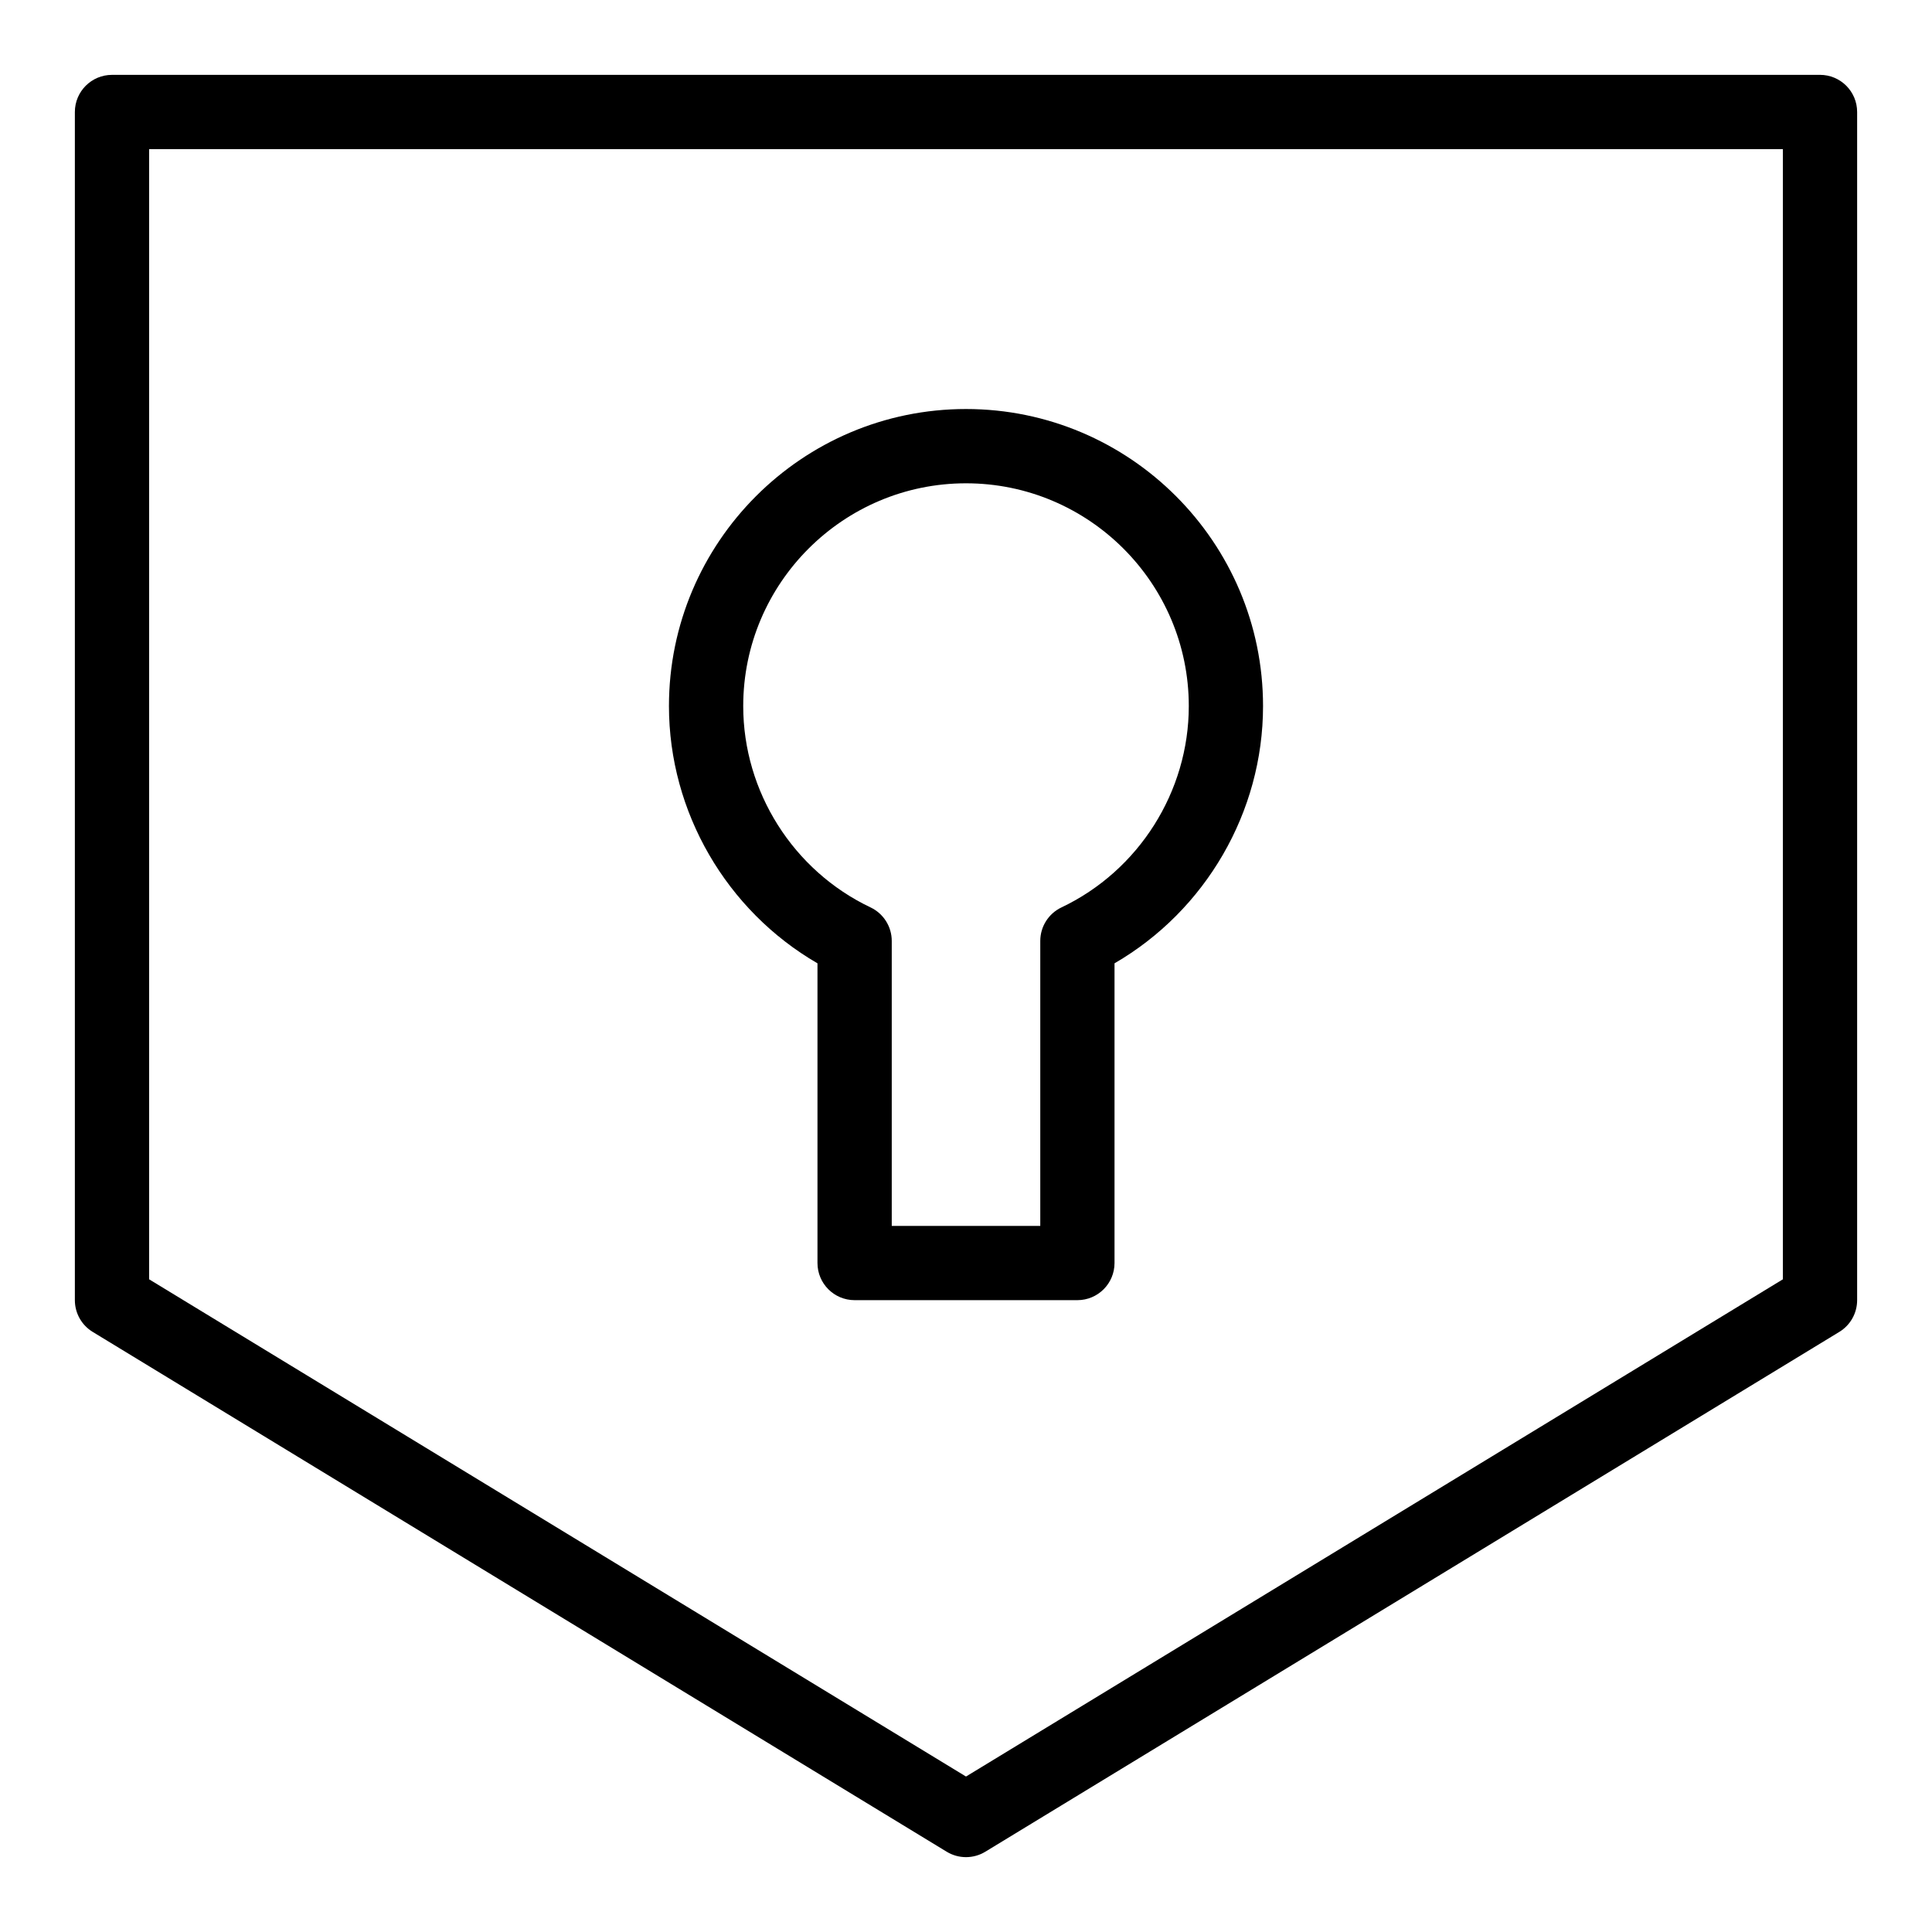
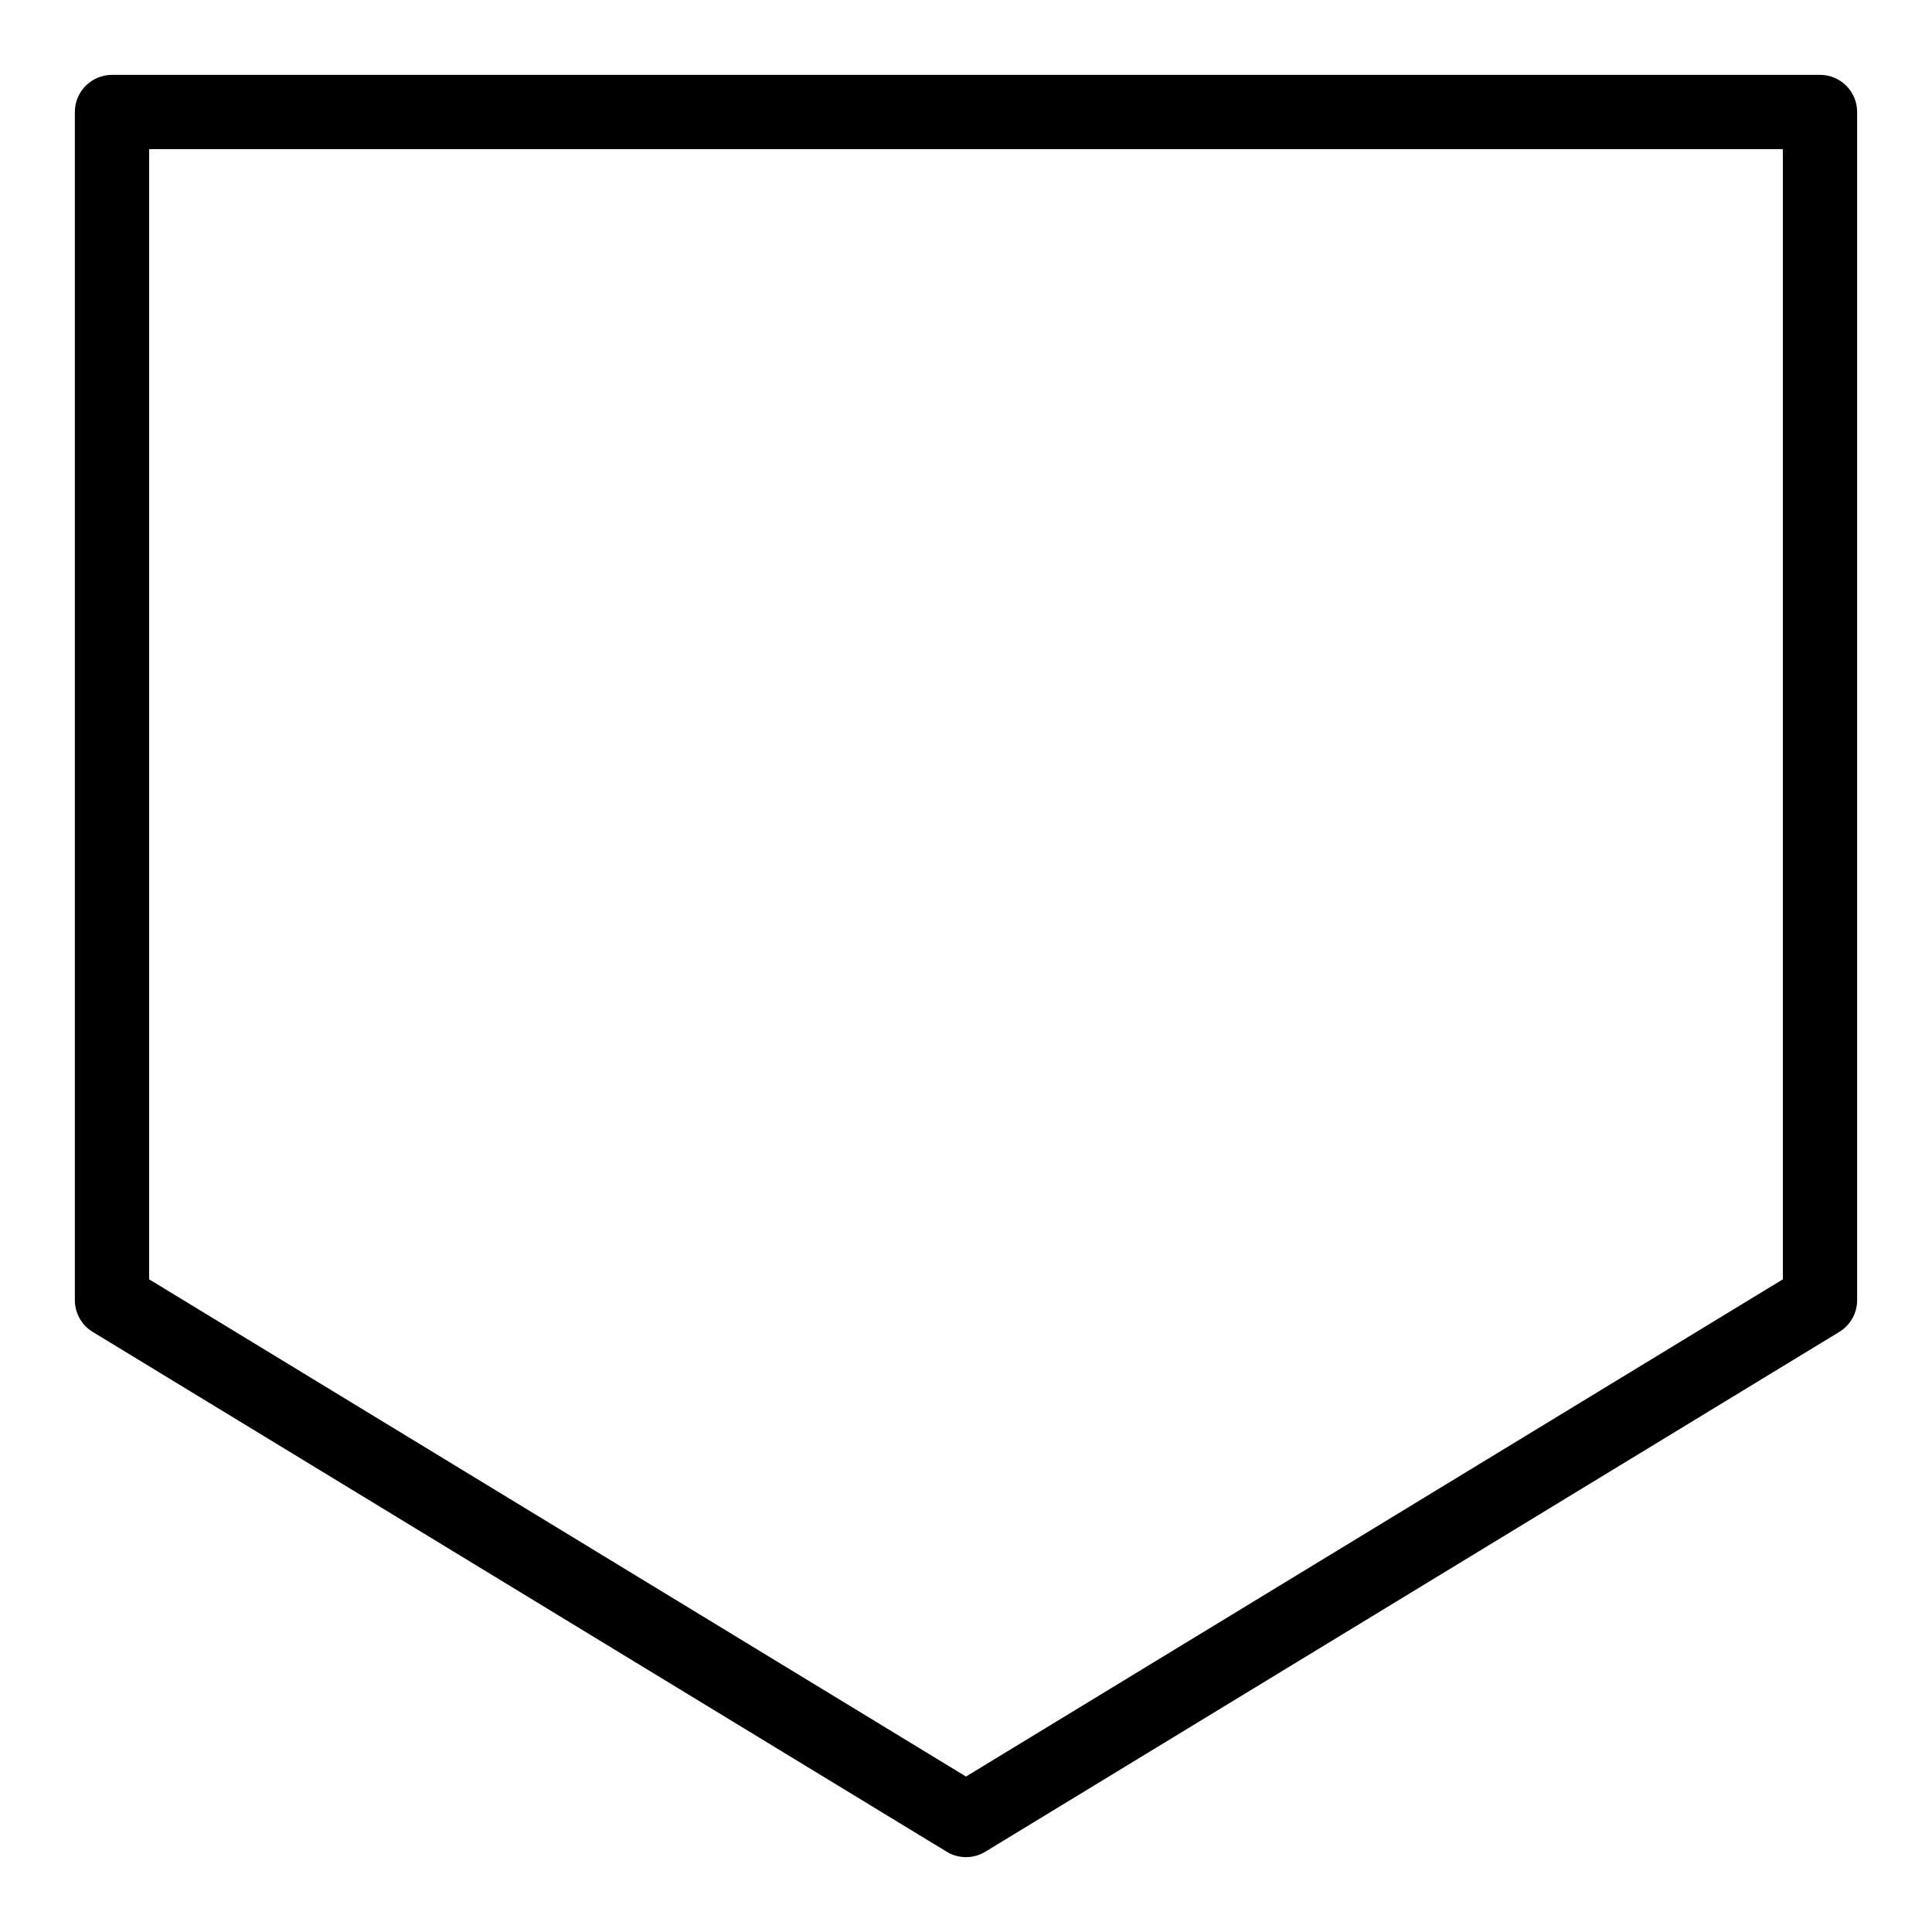
<svg xmlns="http://www.w3.org/2000/svg" fill="#000000" width="800px" height="800px" version="1.1" viewBox="144 144 512 512">
  <g>
    <path d="m626.32 163.84h-452.64c-5.434 0-9.84 4.406-9.84 9.84v314.88c0 3.434 1.789 6.621 4.723 8.406l226.32 137.76c3.152 1.918 7.094 1.91 10.234 0l226.32-137.76c2.934-1.785 4.723-4.973 4.723-8.406v-314.88c0-5.438-4.406-9.844-9.84-9.844zm-9.84 319.19-216.48 131.77-216.48-131.77v-299.51h432.96z" />
-     <path d="m360.64 399.29v79.426c0 5.434 4.406 9.84 9.84 9.84h59.039c5.434 0 9.84-4.406 9.84-9.84v-79.426c24.102-13.965 39.359-40.07 39.359-68.176 0-43.406-35.312-78.719-78.719-78.719s-78.719 35.312-78.719 78.719c0 28.105 15.262 54.211 39.359 68.176zm39.363-127.21c32.555 0 59.039 26.484 59.039 59.039 0 22.672-13.246 43.617-33.742 53.355-3.43 1.629-5.617 5.09-5.617 8.887v75.52h-39.359v-75.52c0-3.797-2.188-7.258-5.617-8.887-20.5-9.738-33.746-30.68-33.746-53.355 0-32.555 26.488-59.039 59.043-59.039z" />
  </g>
</svg>